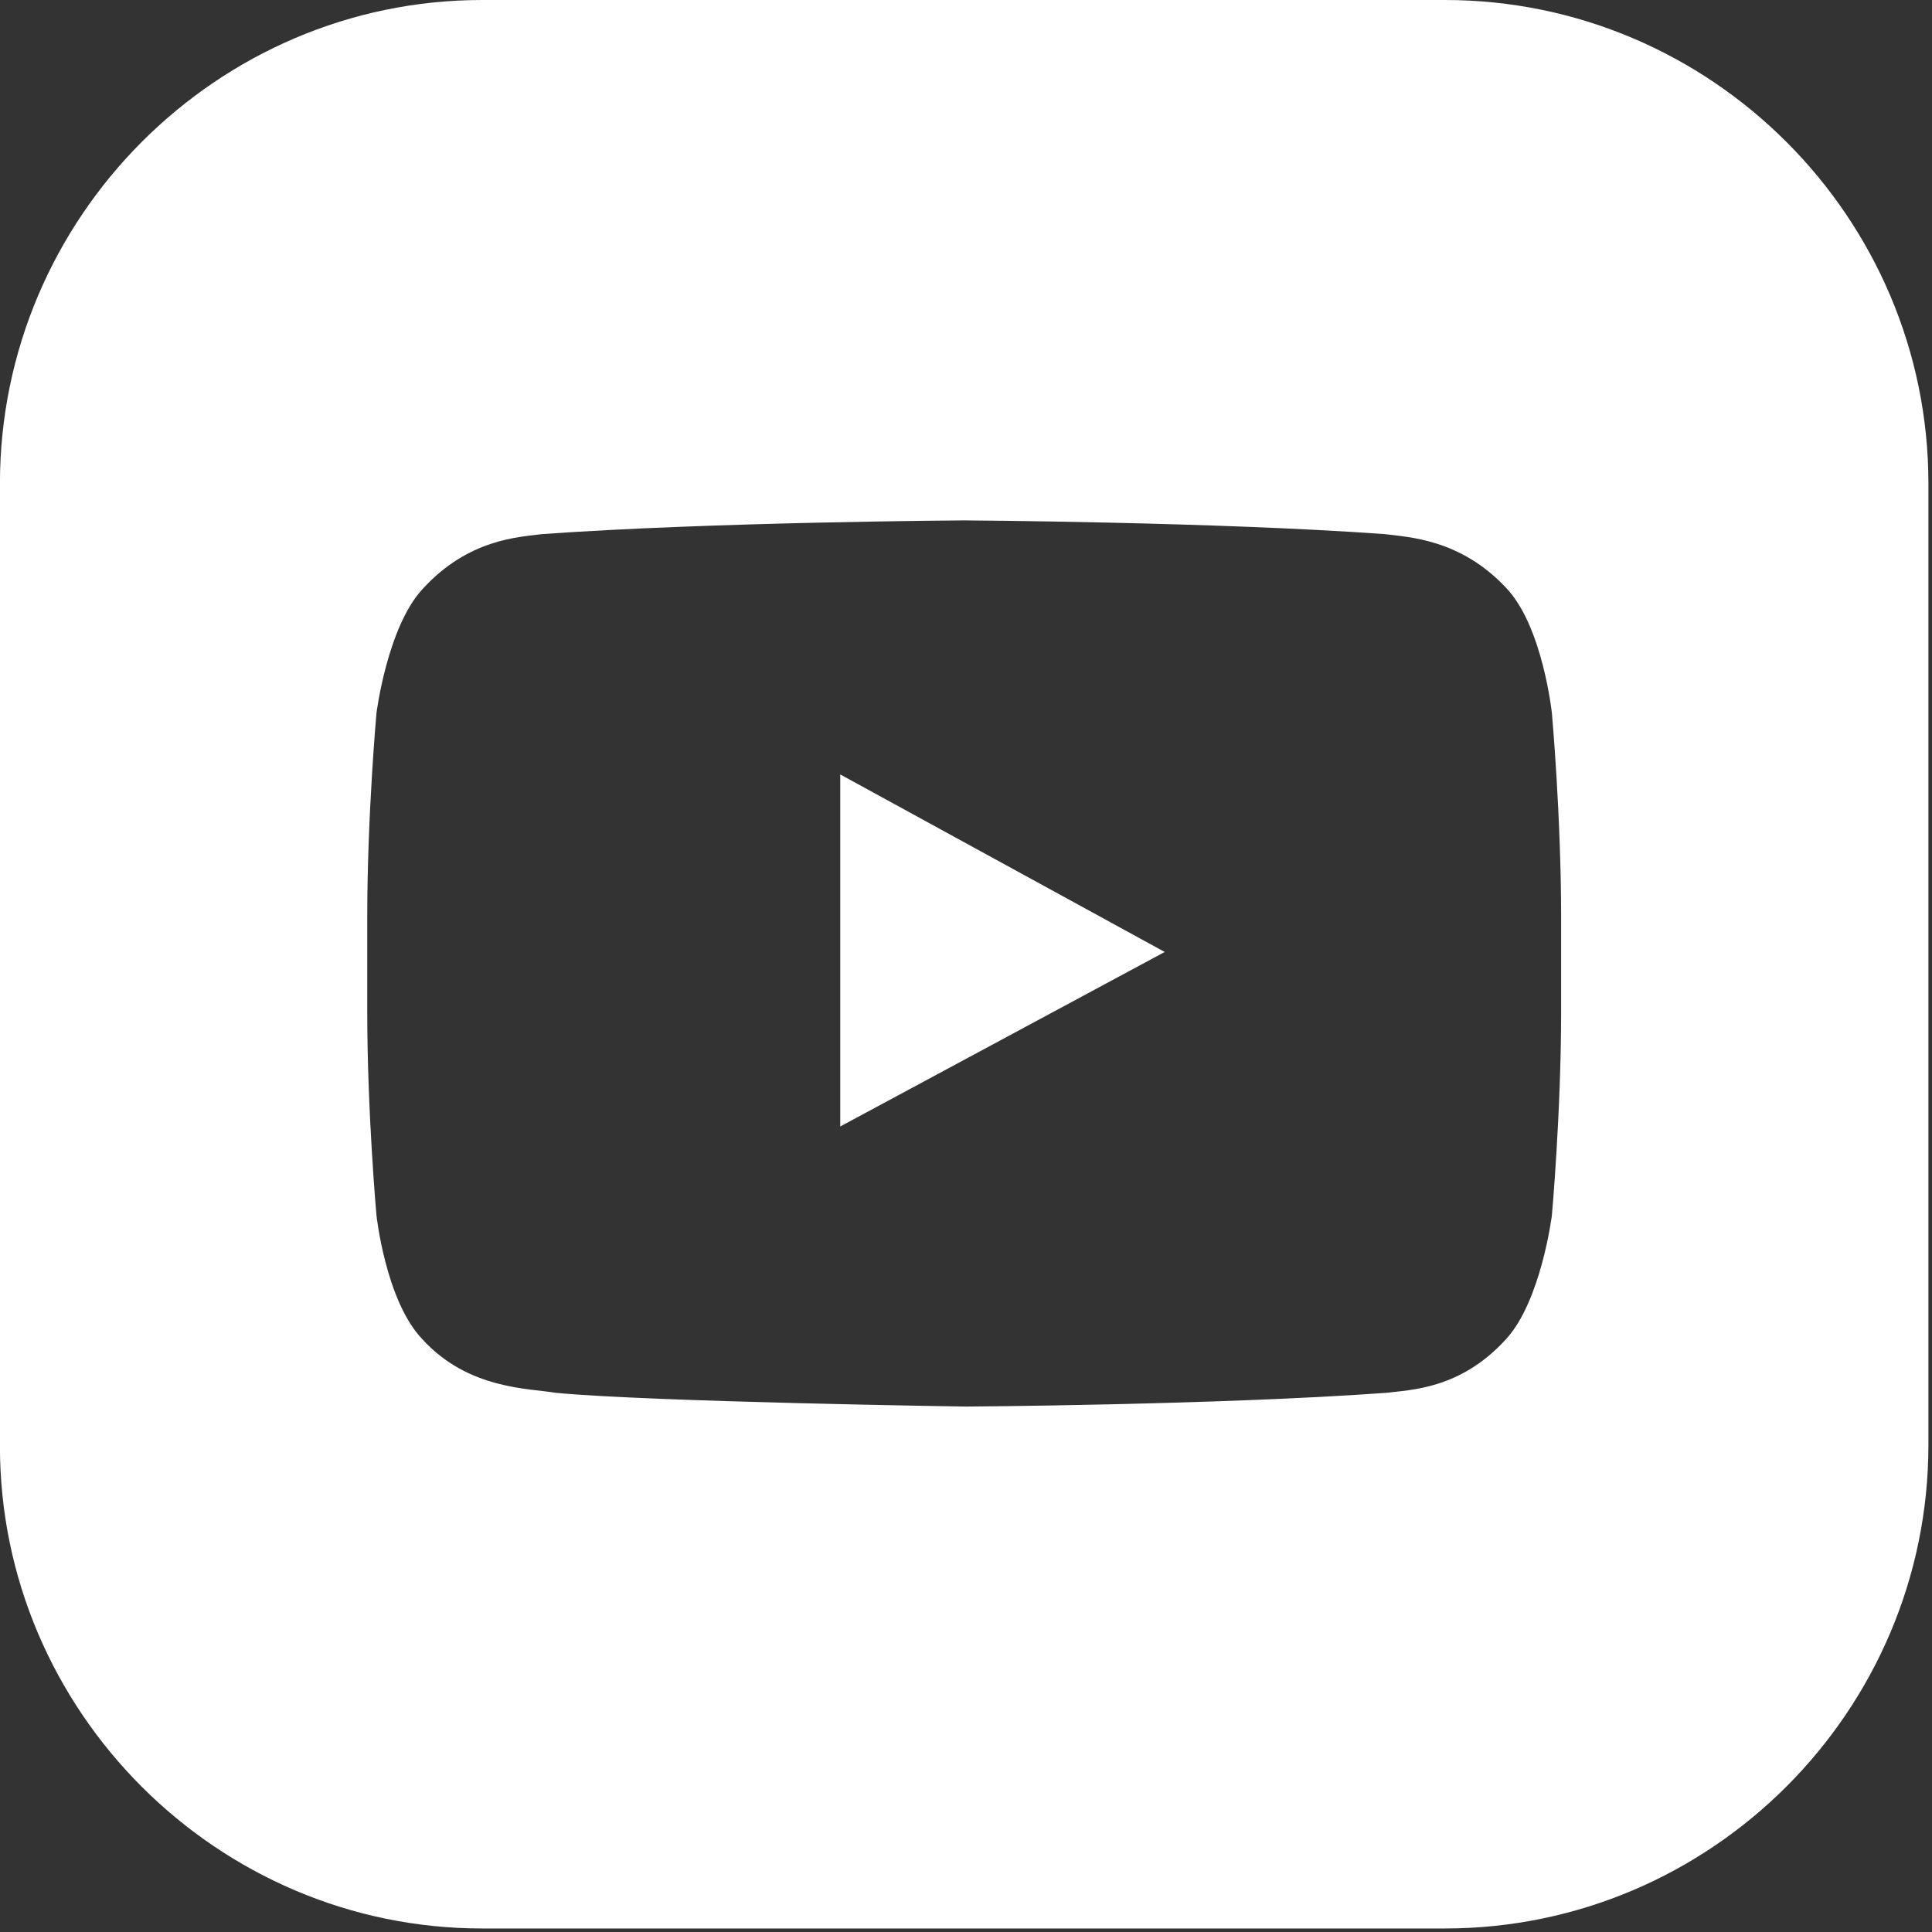
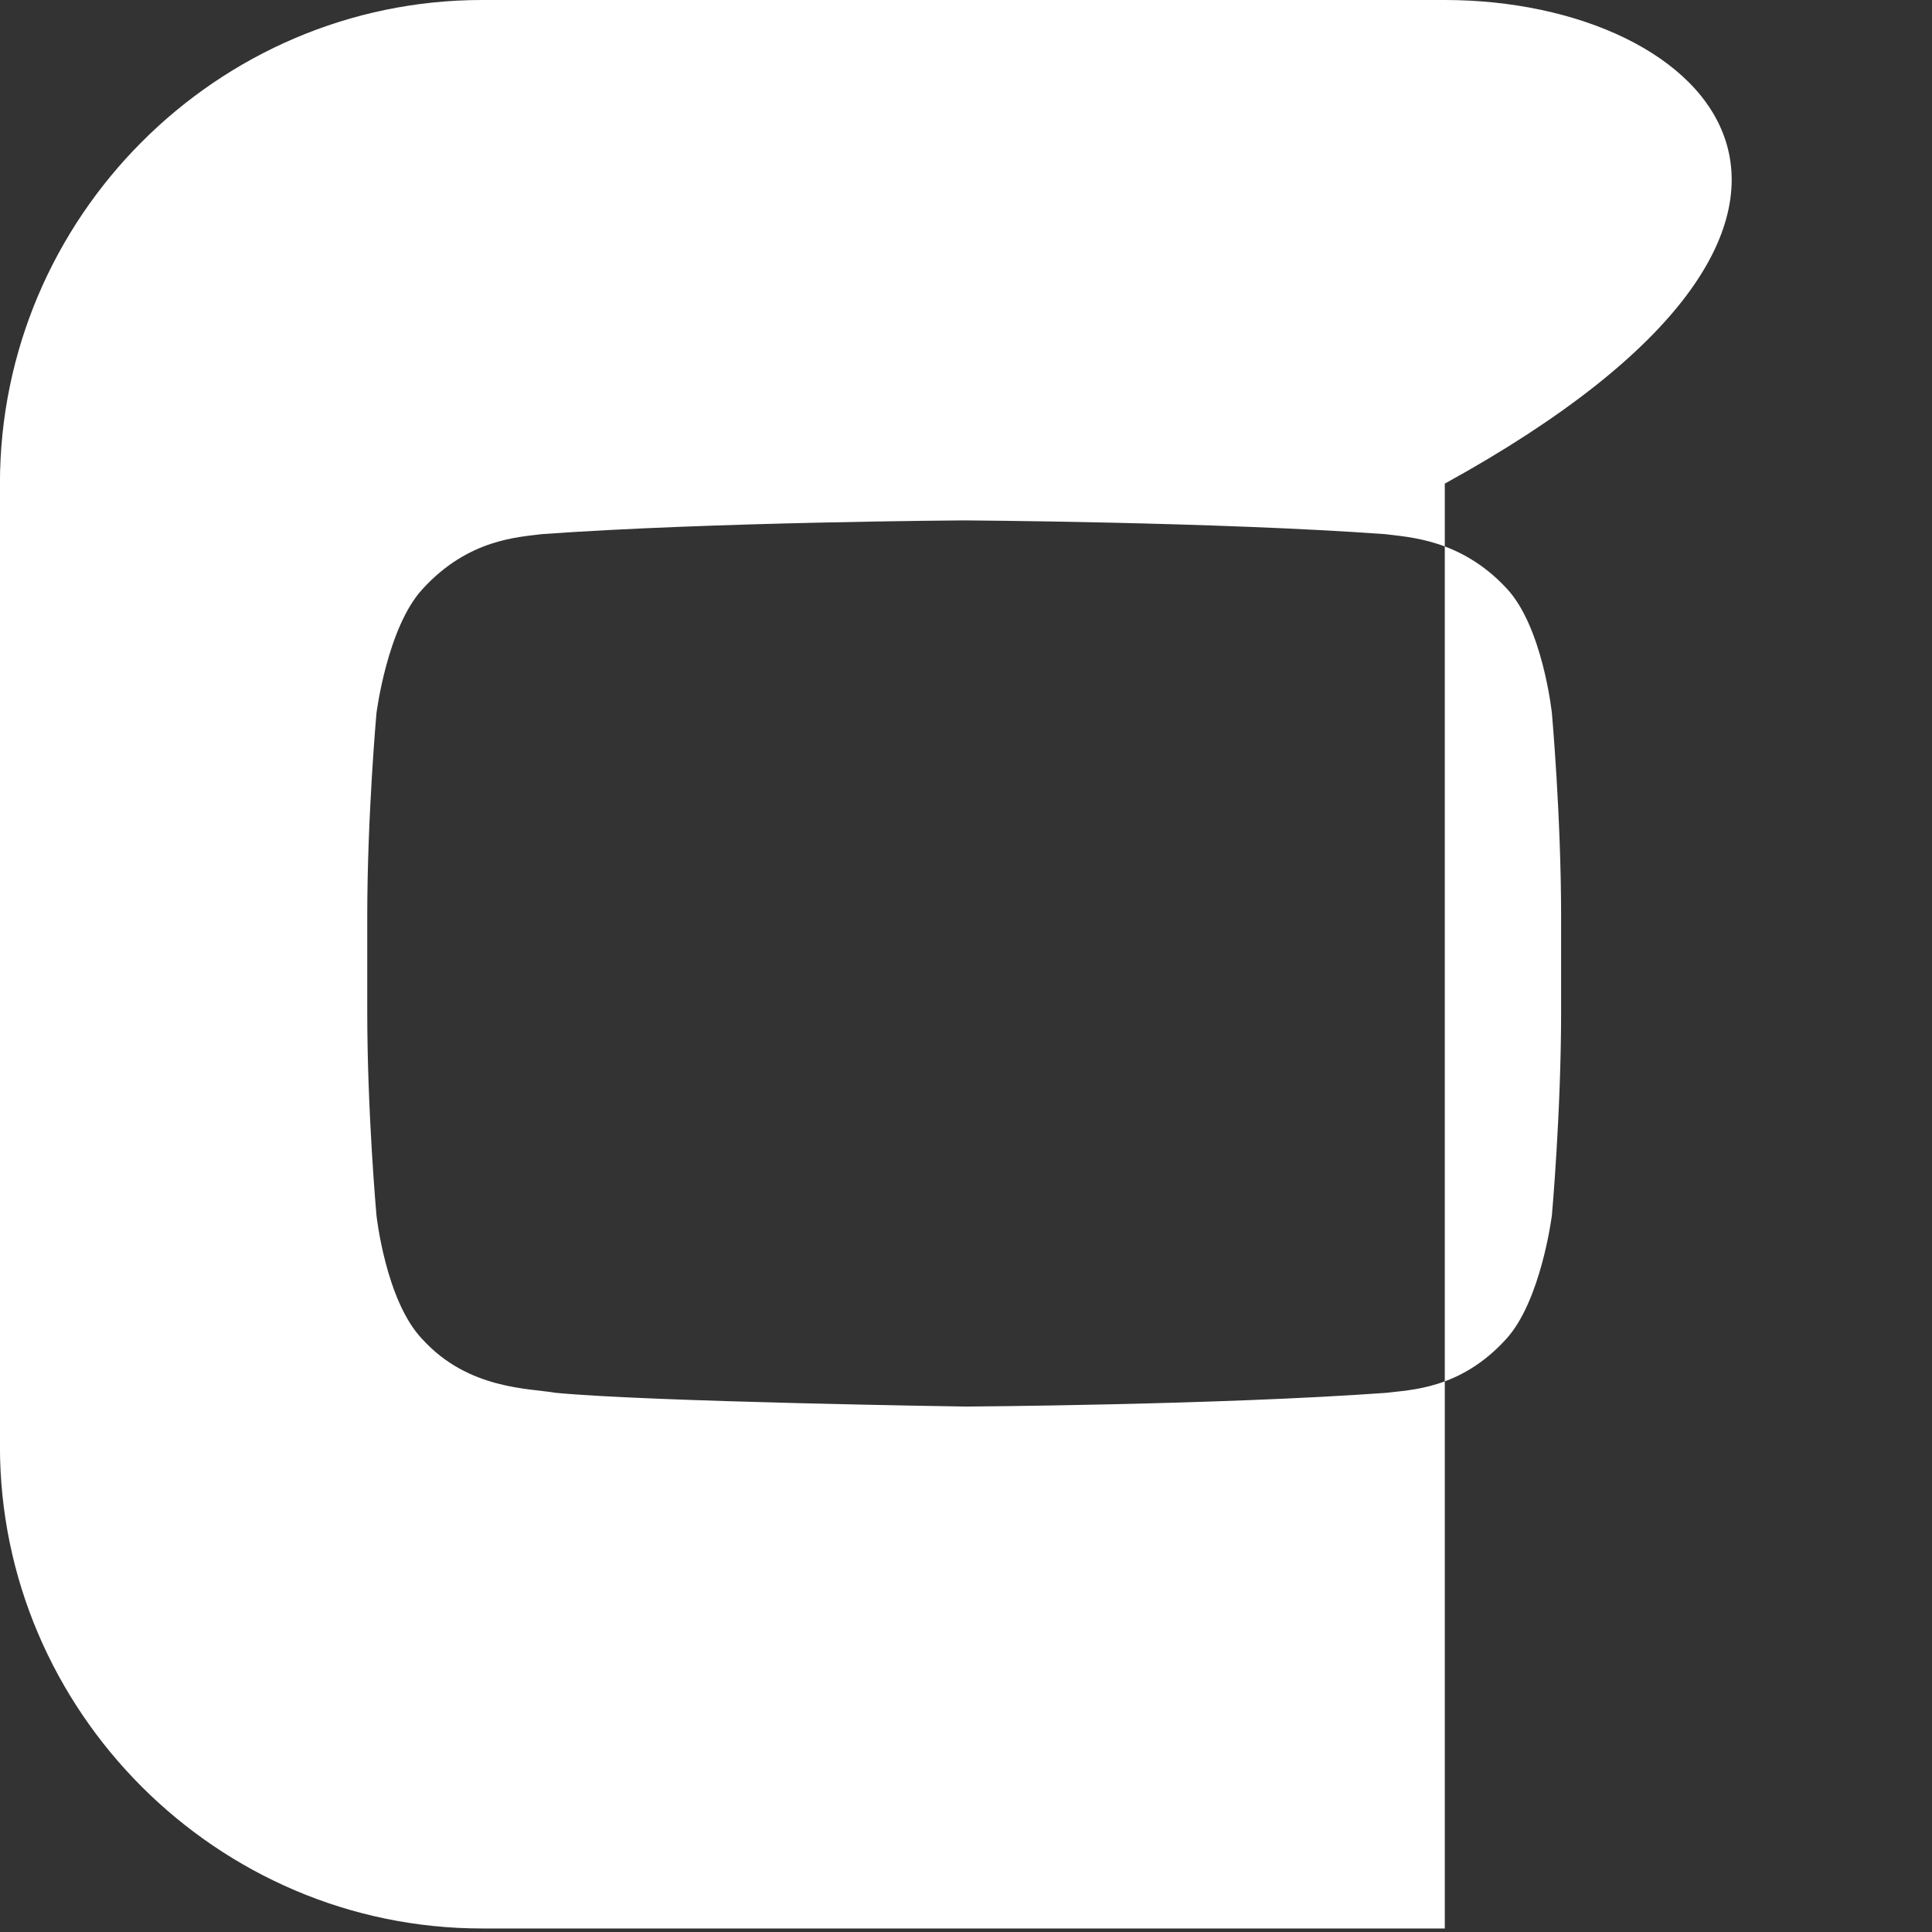
<svg xmlns="http://www.w3.org/2000/svg" fill="none" height="100%" overflow="visible" preserveAspectRatio="none" style="display: block;" viewBox="0 0 34 34" width="100%">
  <rect x="0" y="0" width="34" height="34" fill="#333333" stroke="none" />
  <g id="Group 4">
    <g id="Group">
      <g id="Group_2">
-         <path d="M14.787 13.629V19.824L20.497 16.753L14.787 13.629Z" fill="white" id="Vector" />
-       </g>
+         </g>
    </g>
    <g id="Group_3">
      <g id="Group_4">
-         <path d="M25.426 0H8.484C3.824 0 -0.001 3.825 -0.001 8.511V25.453C-0.001 30.113 3.824 33.938 8.484 33.938H25.426C30.112 33.938 33.937 30.113 33.937 25.427V8.511C33.937 3.825 30.112 0 25.426 0ZM27.473 17.804C27.473 19.582 27.311 21.386 27.311 21.386C27.311 21.386 27.122 22.895 26.503 23.568C25.695 24.457 24.806 24.457 24.402 24.511C21.439 24.726 16.995 24.753 16.995 24.753C16.995 24.753 11.473 24.672 9.776 24.511C9.319 24.43 8.241 24.457 7.433 23.568C6.787 22.895 6.625 21.386 6.625 21.386C6.625 21.386 6.463 19.582 6.463 17.804V16.134C6.463 14.356 6.625 12.552 6.625 12.552C6.625 12.552 6.814 11.043 7.433 10.37C8.241 9.481 9.13 9.454 9.534 9.4C12.524 9.185 16.968 9.158 16.968 9.158C16.968 9.158 21.412 9.185 24.375 9.4C24.779 9.454 25.695 9.481 26.503 10.343C27.149 11.016 27.311 12.552 27.311 12.552C27.311 12.552 27.473 14.356 27.473 16.134V17.804Z" fill="white" id="Vector_2" />
+         <path d="M25.426 0H8.484C3.824 0 -0.001 3.825 -0.001 8.511V25.453C-0.001 30.113 3.824 33.938 8.484 33.938H25.426V8.511C33.937 3.825 30.112 0 25.426 0ZM27.473 17.804C27.473 19.582 27.311 21.386 27.311 21.386C27.311 21.386 27.122 22.895 26.503 23.568C25.695 24.457 24.806 24.457 24.402 24.511C21.439 24.726 16.995 24.753 16.995 24.753C16.995 24.753 11.473 24.672 9.776 24.511C9.319 24.43 8.241 24.457 7.433 23.568C6.787 22.895 6.625 21.386 6.625 21.386C6.625 21.386 6.463 19.582 6.463 17.804V16.134C6.463 14.356 6.625 12.552 6.625 12.552C6.625 12.552 6.814 11.043 7.433 10.37C8.241 9.481 9.13 9.454 9.534 9.4C12.524 9.185 16.968 9.158 16.968 9.158C16.968 9.158 21.412 9.185 24.375 9.4C24.779 9.454 25.695 9.481 26.503 10.343C27.149 11.016 27.311 12.552 27.311 12.552C27.311 12.552 27.473 14.356 27.473 16.134V17.804Z" fill="white" id="Vector_2" />
      </g>
    </g>
  </g>
</svg>